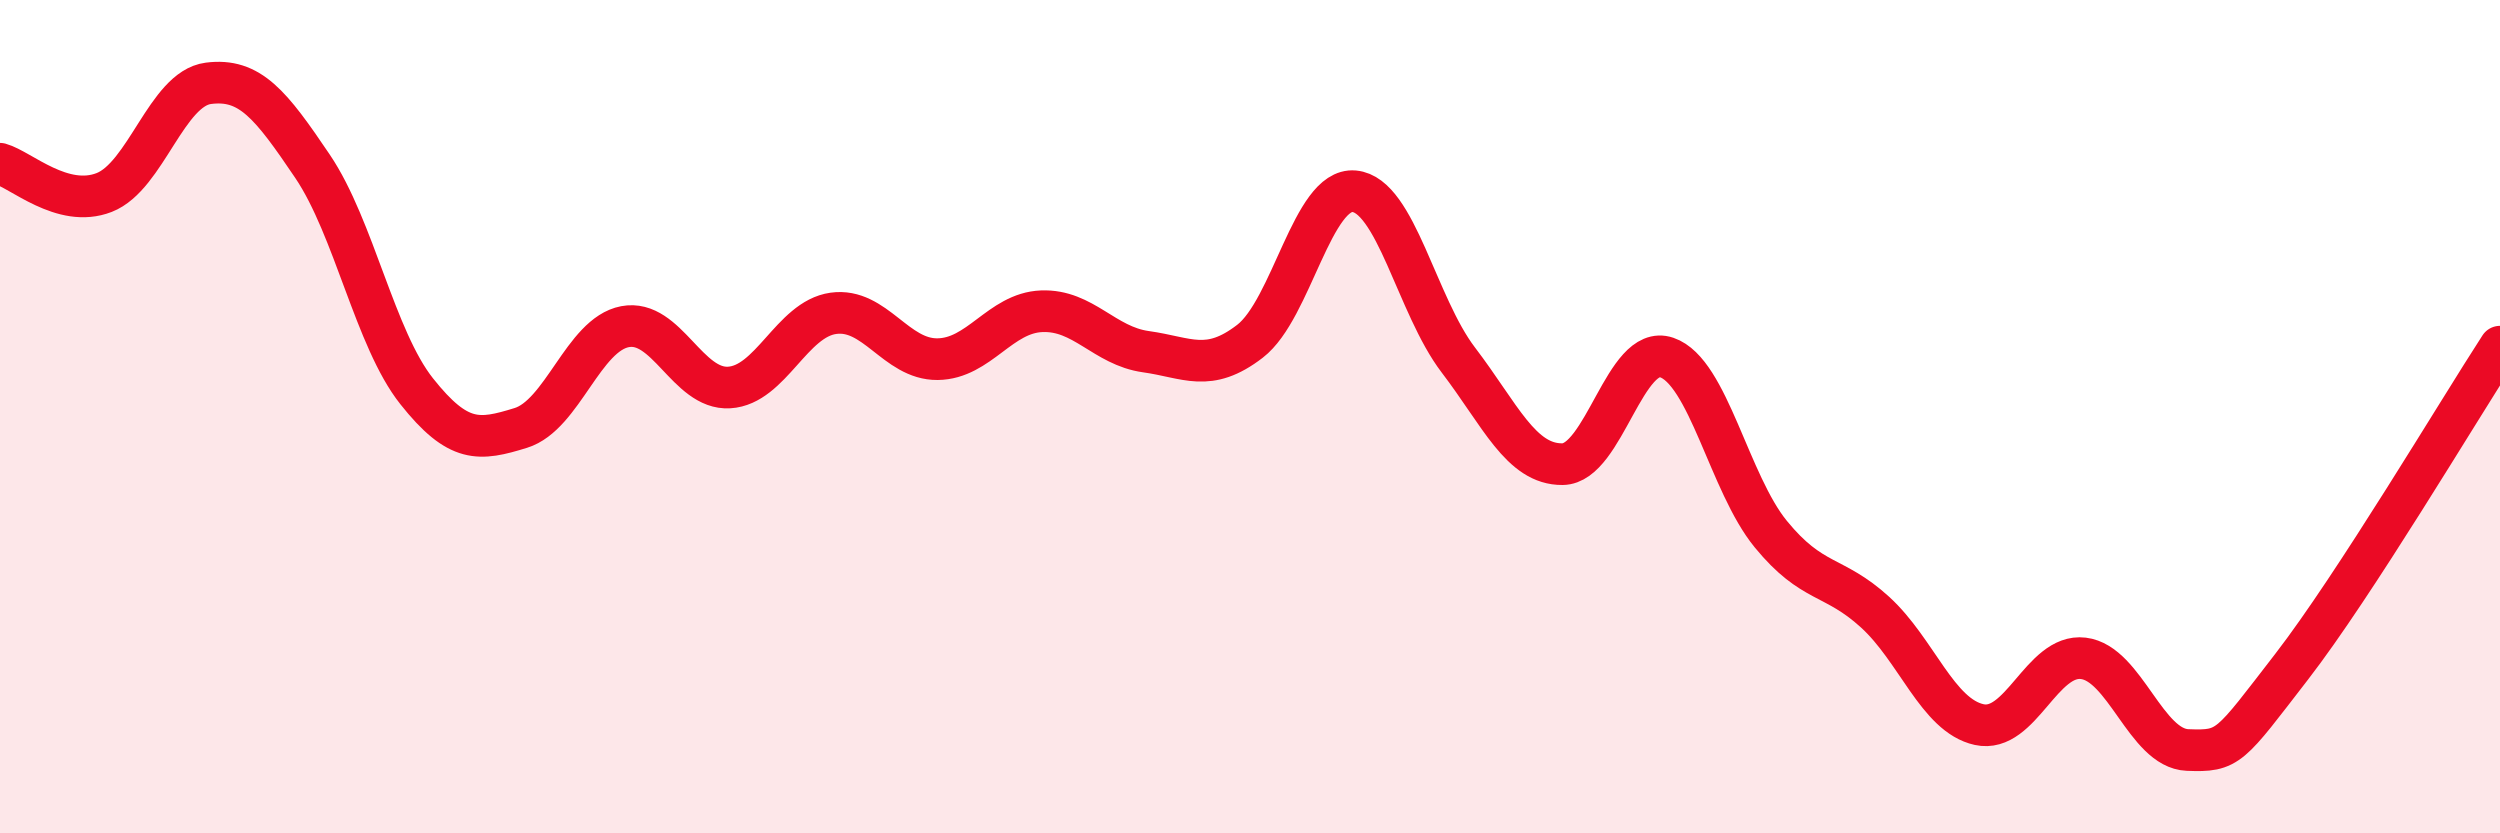
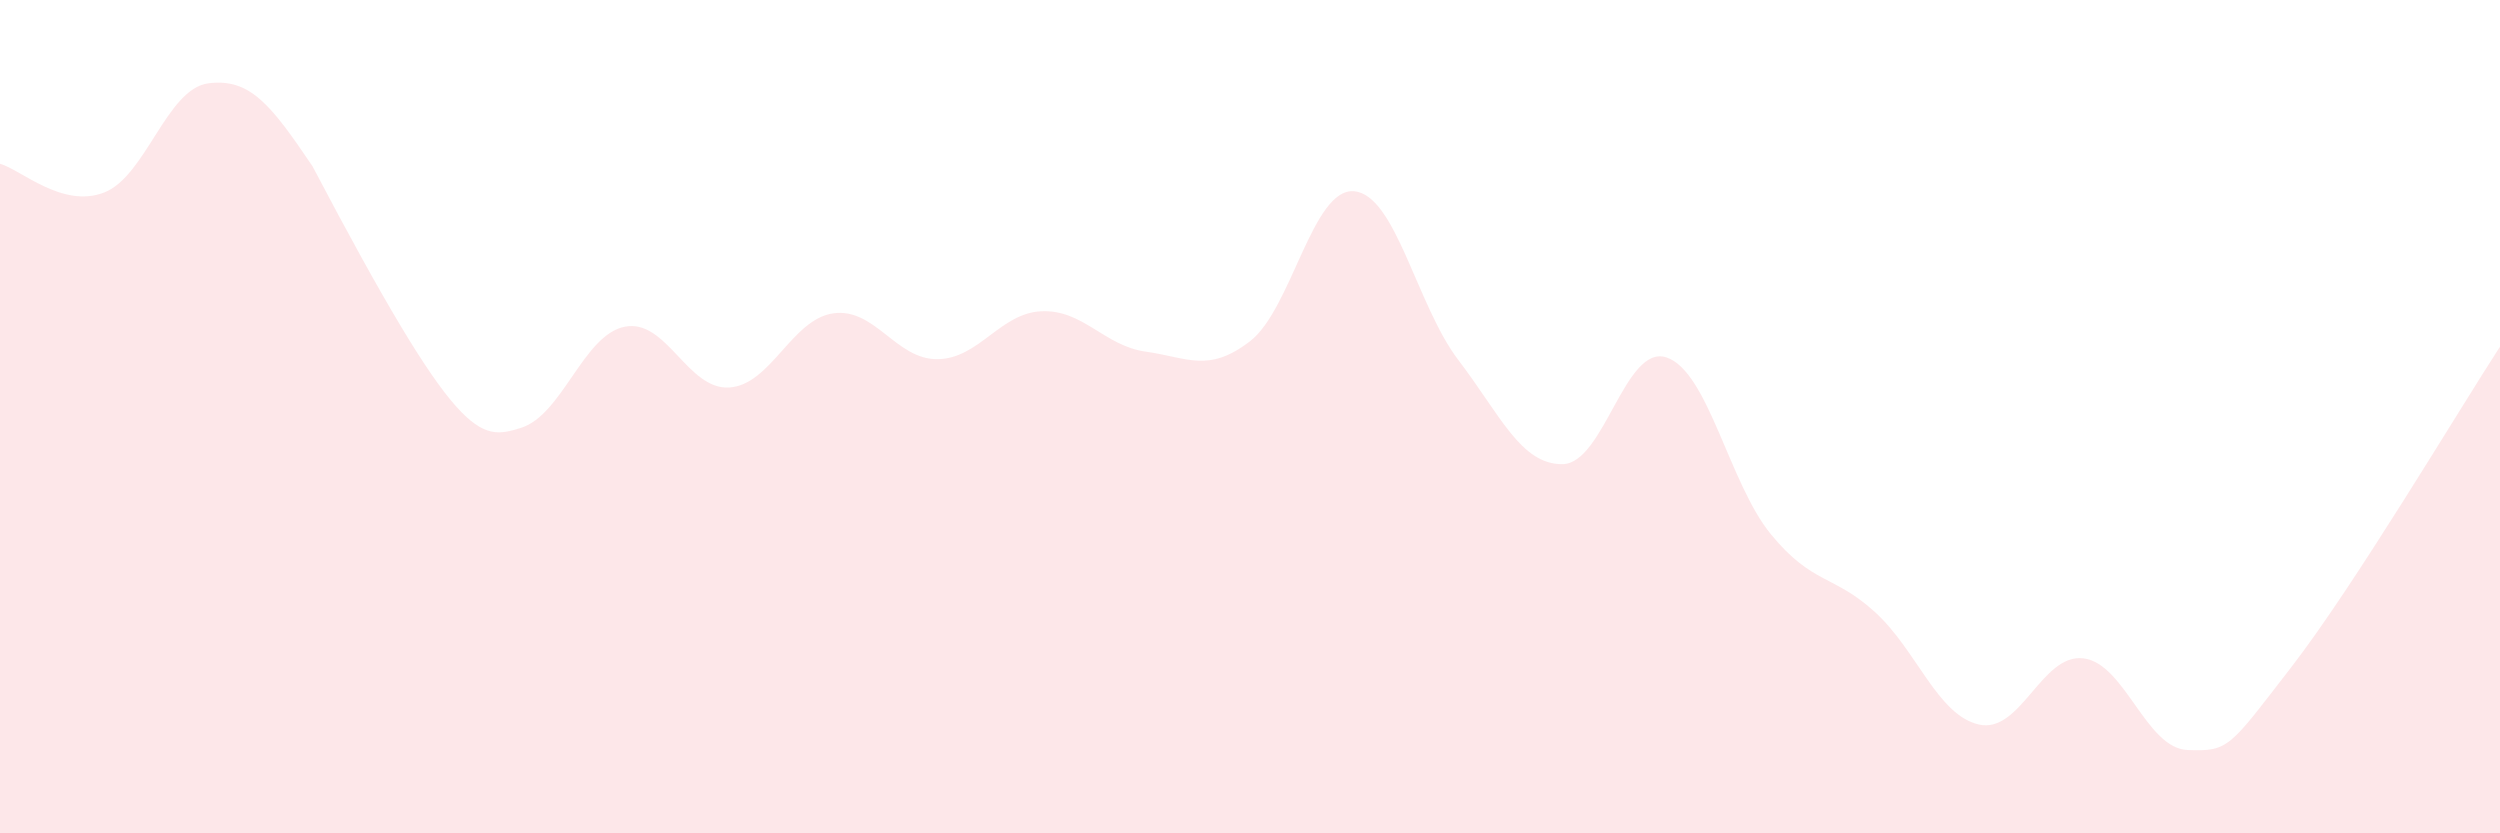
<svg xmlns="http://www.w3.org/2000/svg" width="60" height="20" viewBox="0 0 60 20">
-   <path d="M 0,3.93 C 0.5,4.07 1.5,5.01 2.5,4.62 C 3.5,4.23 4,2.13 5,2 C 6,1.87 6.5,2.51 7.5,3.99 C 8.5,5.47 9,8.13 10,9.39 C 11,10.65 11.5,10.58 12.5,10.27 C 13.5,9.96 14,8.03 15,7.84 C 16,7.65 16.5,9.36 17.5,9.3 C 18.5,9.24 19,7.66 20,7.52 C 21,7.38 21.5,8.63 22.5,8.62 C 23.5,8.61 24,7.51 25,7.47 C 26,7.43 26.5,8.3 27.5,8.44 C 28.5,8.58 29,8.96 30,8.19 C 31,7.42 31.5,4.5 32.5,4.59 C 33.5,4.68 34,7.33 35,8.64 C 36,9.95 36.5,11.15 37.5,11.14 C 38.5,11.13 39,8.24 40,8.58 C 41,8.92 41.5,11.6 42.5,12.82 C 43.5,14.04 44,13.78 45,14.69 C 46,15.6 46.5,17.17 47.5,17.39 C 48.5,17.61 49,15.68 50,15.8 C 51,15.92 51.5,17.96 52.5,18 C 53.5,18.04 53.5,17.94 55,16 C 56.5,14.06 59,9.86 60,8.32L60 20L0 20Z" fill="#EB0A25" opacity="0.1" stroke-linecap="round" stroke-linejoin="round" />
-   <path d="M 0,3.93 C 0.5,4.07 1.5,5.01 2.5,4.62 C 3.5,4.23 4,2.13 5,2 C 6,1.87 6.5,2.51 7.5,3.99 C 8.5,5.47 9,8.13 10,9.39 C 11,10.65 11.5,10.58 12.5,10.27 C 13.5,9.96 14,8.03 15,7.84 C 16,7.65 16.5,9.36 17.5,9.3 C 18.5,9.24 19,7.66 20,7.52 C 21,7.38 21.5,8.63 22.5,8.62 C 23.5,8.61 24,7.51 25,7.47 C 26,7.43 26.5,8.3 27.5,8.44 C 28.5,8.58 29,8.96 30,8.19 C 31,7.42 31.5,4.5 32.5,4.59 C 33.5,4.68 34,7.33 35,8.64 C 36,9.95 36.5,11.15 37.5,11.14 C 38.5,11.13 39,8.24 40,8.58 C 41,8.92 41.5,11.6 42.5,12.82 C 43.5,14.04 44,13.78 45,14.69 C 46,15.6 46.5,17.17 47.5,17.39 C 48.5,17.61 49,15.68 50,15.8 C 51,15.92 51.5,17.96 52.5,18 C 53.5,18.04 53.5,17.94 55,16 C 56.5,14.06 59,9.86 60,8.32" stroke="#EB0A25" stroke-width="1" fill="none" stroke-linecap="round" stroke-linejoin="round" />
+   <path d="M 0,3.93 C 0.5,4.07 1.5,5.01 2.5,4.62 C 3.5,4.23 4,2.13 5,2 C 6,1.87 6.5,2.51 7.5,3.99 C 11,10.65 11.5,10.58 12.5,10.27 C 13.5,9.96 14,8.03 15,7.84 C 16,7.65 16.5,9.36 17.5,9.3 C 18.5,9.24 19,7.66 20,7.52 C 21,7.38 21.5,8.63 22.5,8.62 C 23.5,8.61 24,7.51 25,7.47 C 26,7.43 26.5,8.3 27.5,8.44 C 28.5,8.58 29,8.96 30,8.19 C 31,7.42 31.5,4.5 32.5,4.59 C 33.5,4.68 34,7.33 35,8.64 C 36,9.95 36.5,11.15 37.5,11.14 C 38.5,11.13 39,8.24 40,8.58 C 41,8.92 41.5,11.6 42.5,12.82 C 43.5,14.04 44,13.78 45,14.69 C 46,15.6 46.5,17.17 47.5,17.39 C 48.5,17.61 49,15.68 50,15.8 C 51,15.92 51.5,17.96 52.5,18 C 53.5,18.04 53.5,17.94 55,16 C 56.5,14.06 59,9.86 60,8.32L60 20L0 20Z" fill="#EB0A25" opacity="0.1" stroke-linecap="round" stroke-linejoin="round" />
</svg>